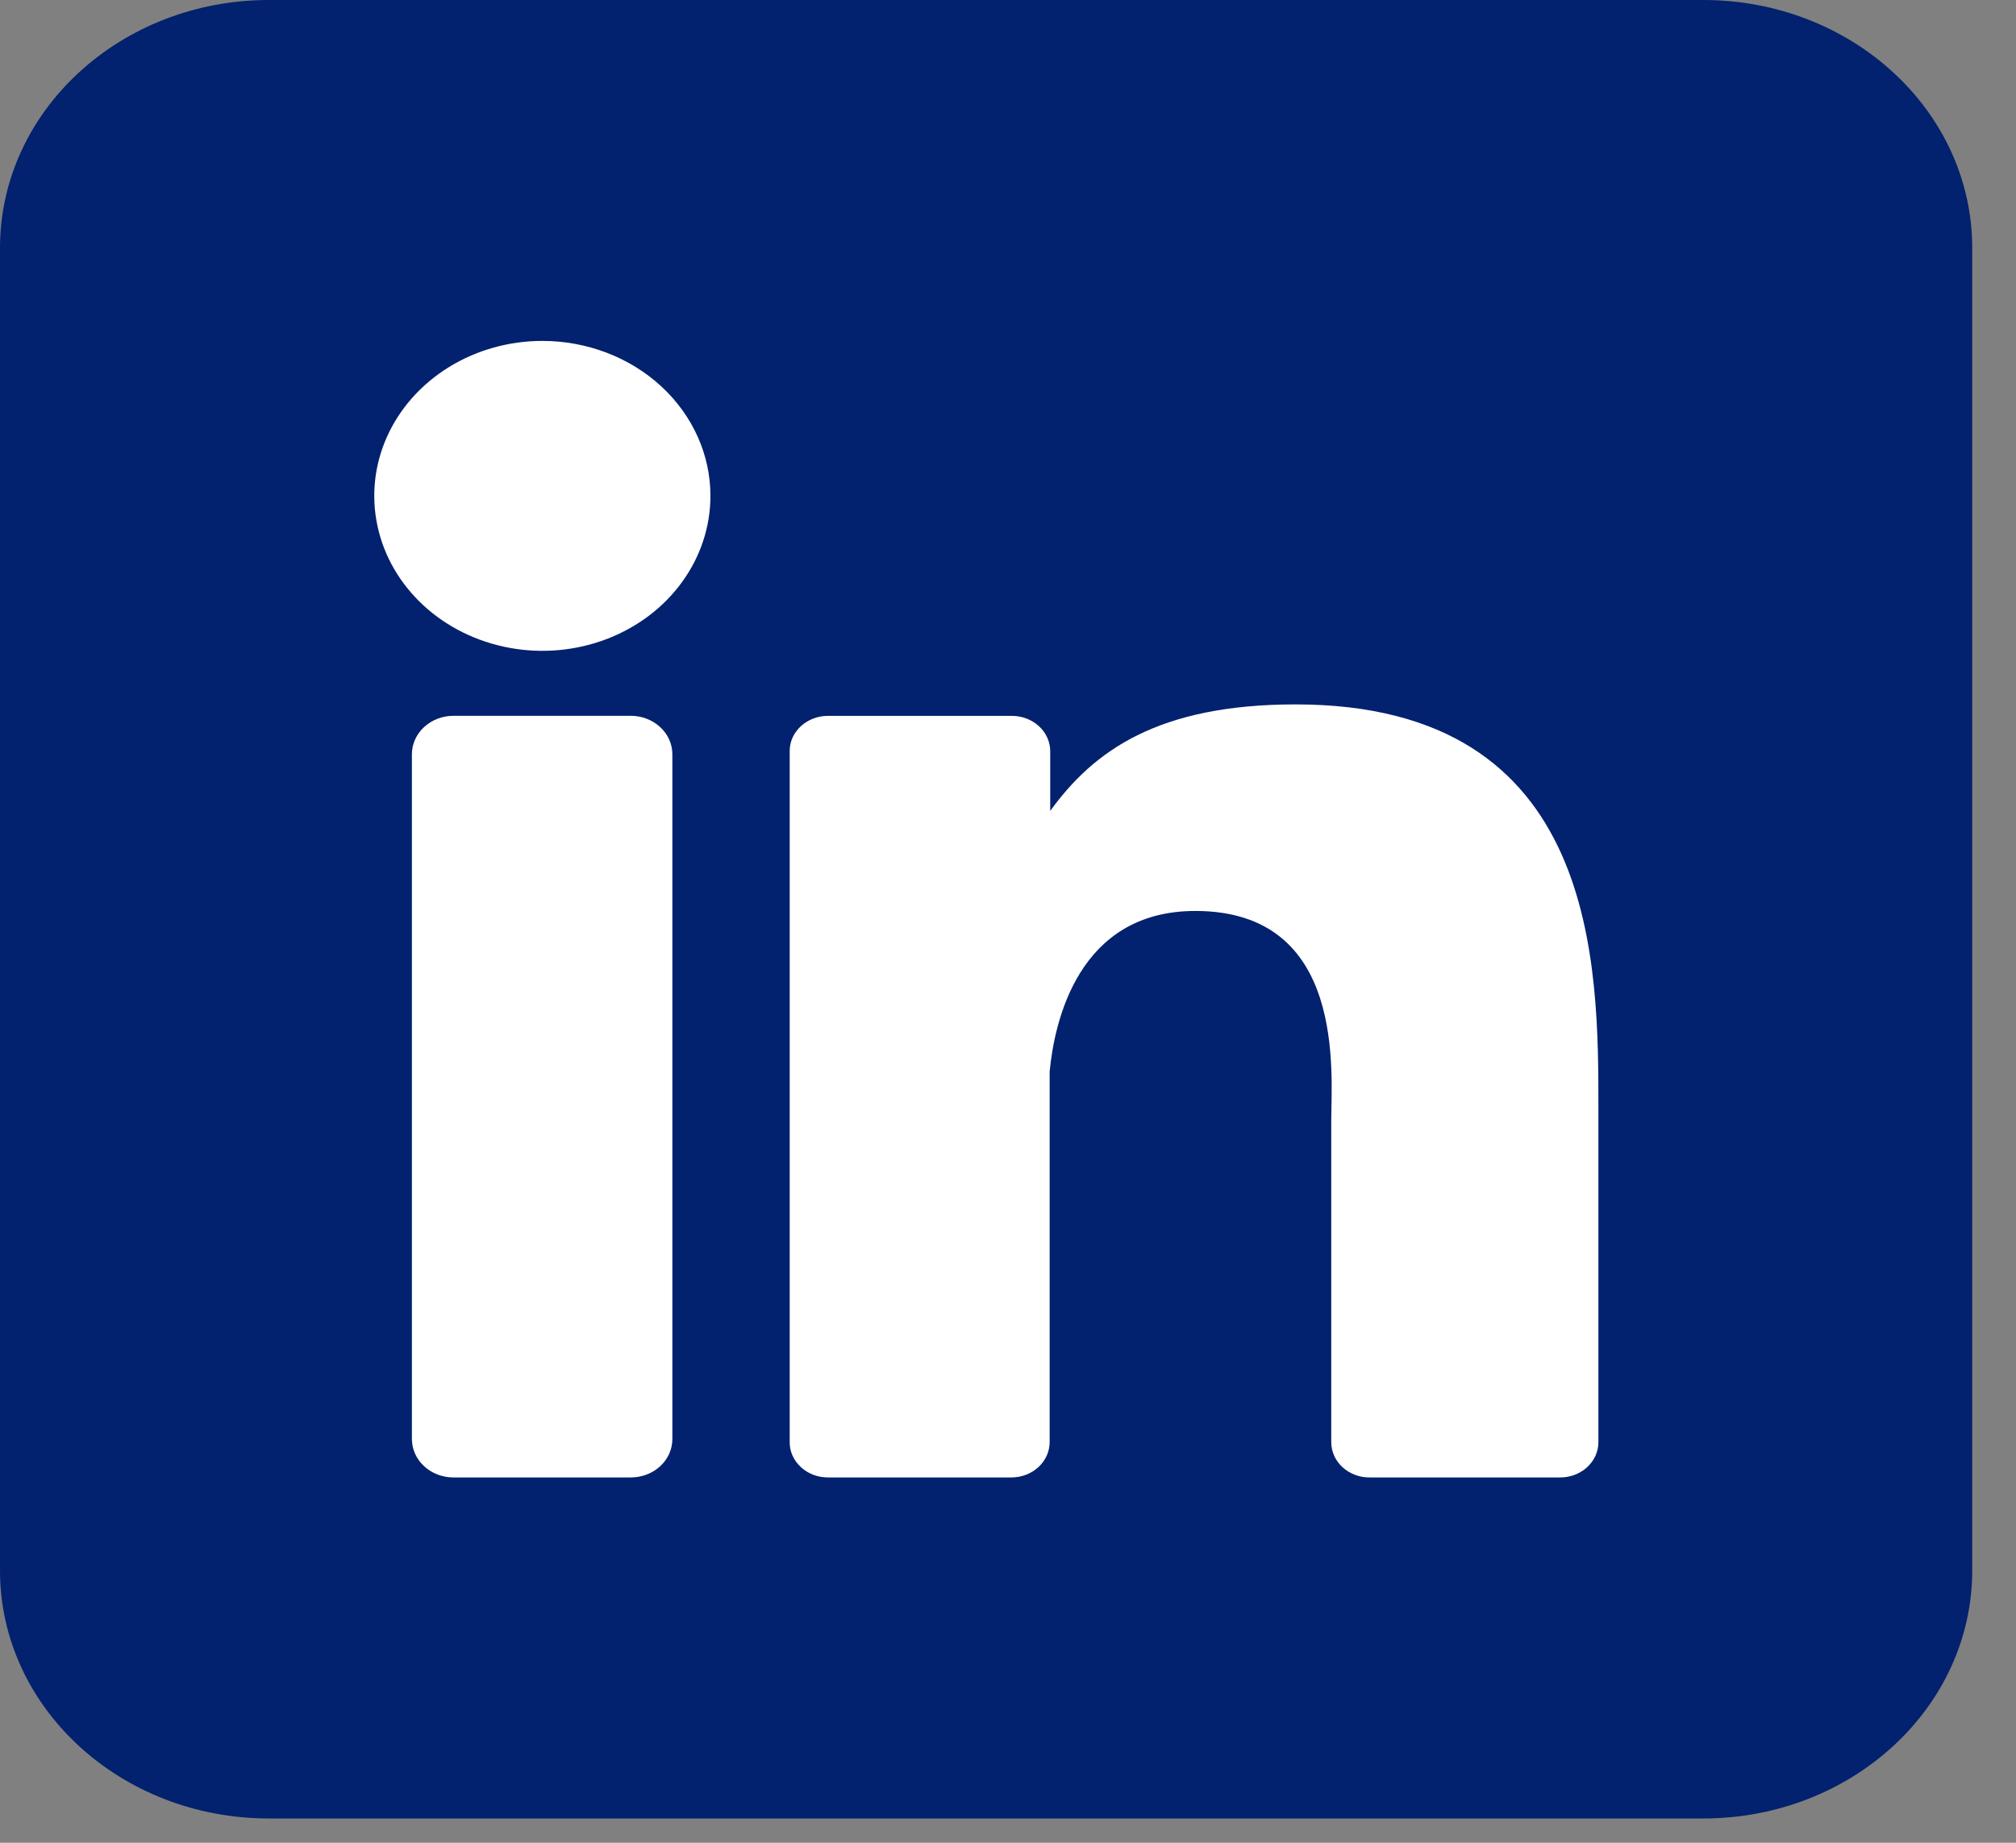
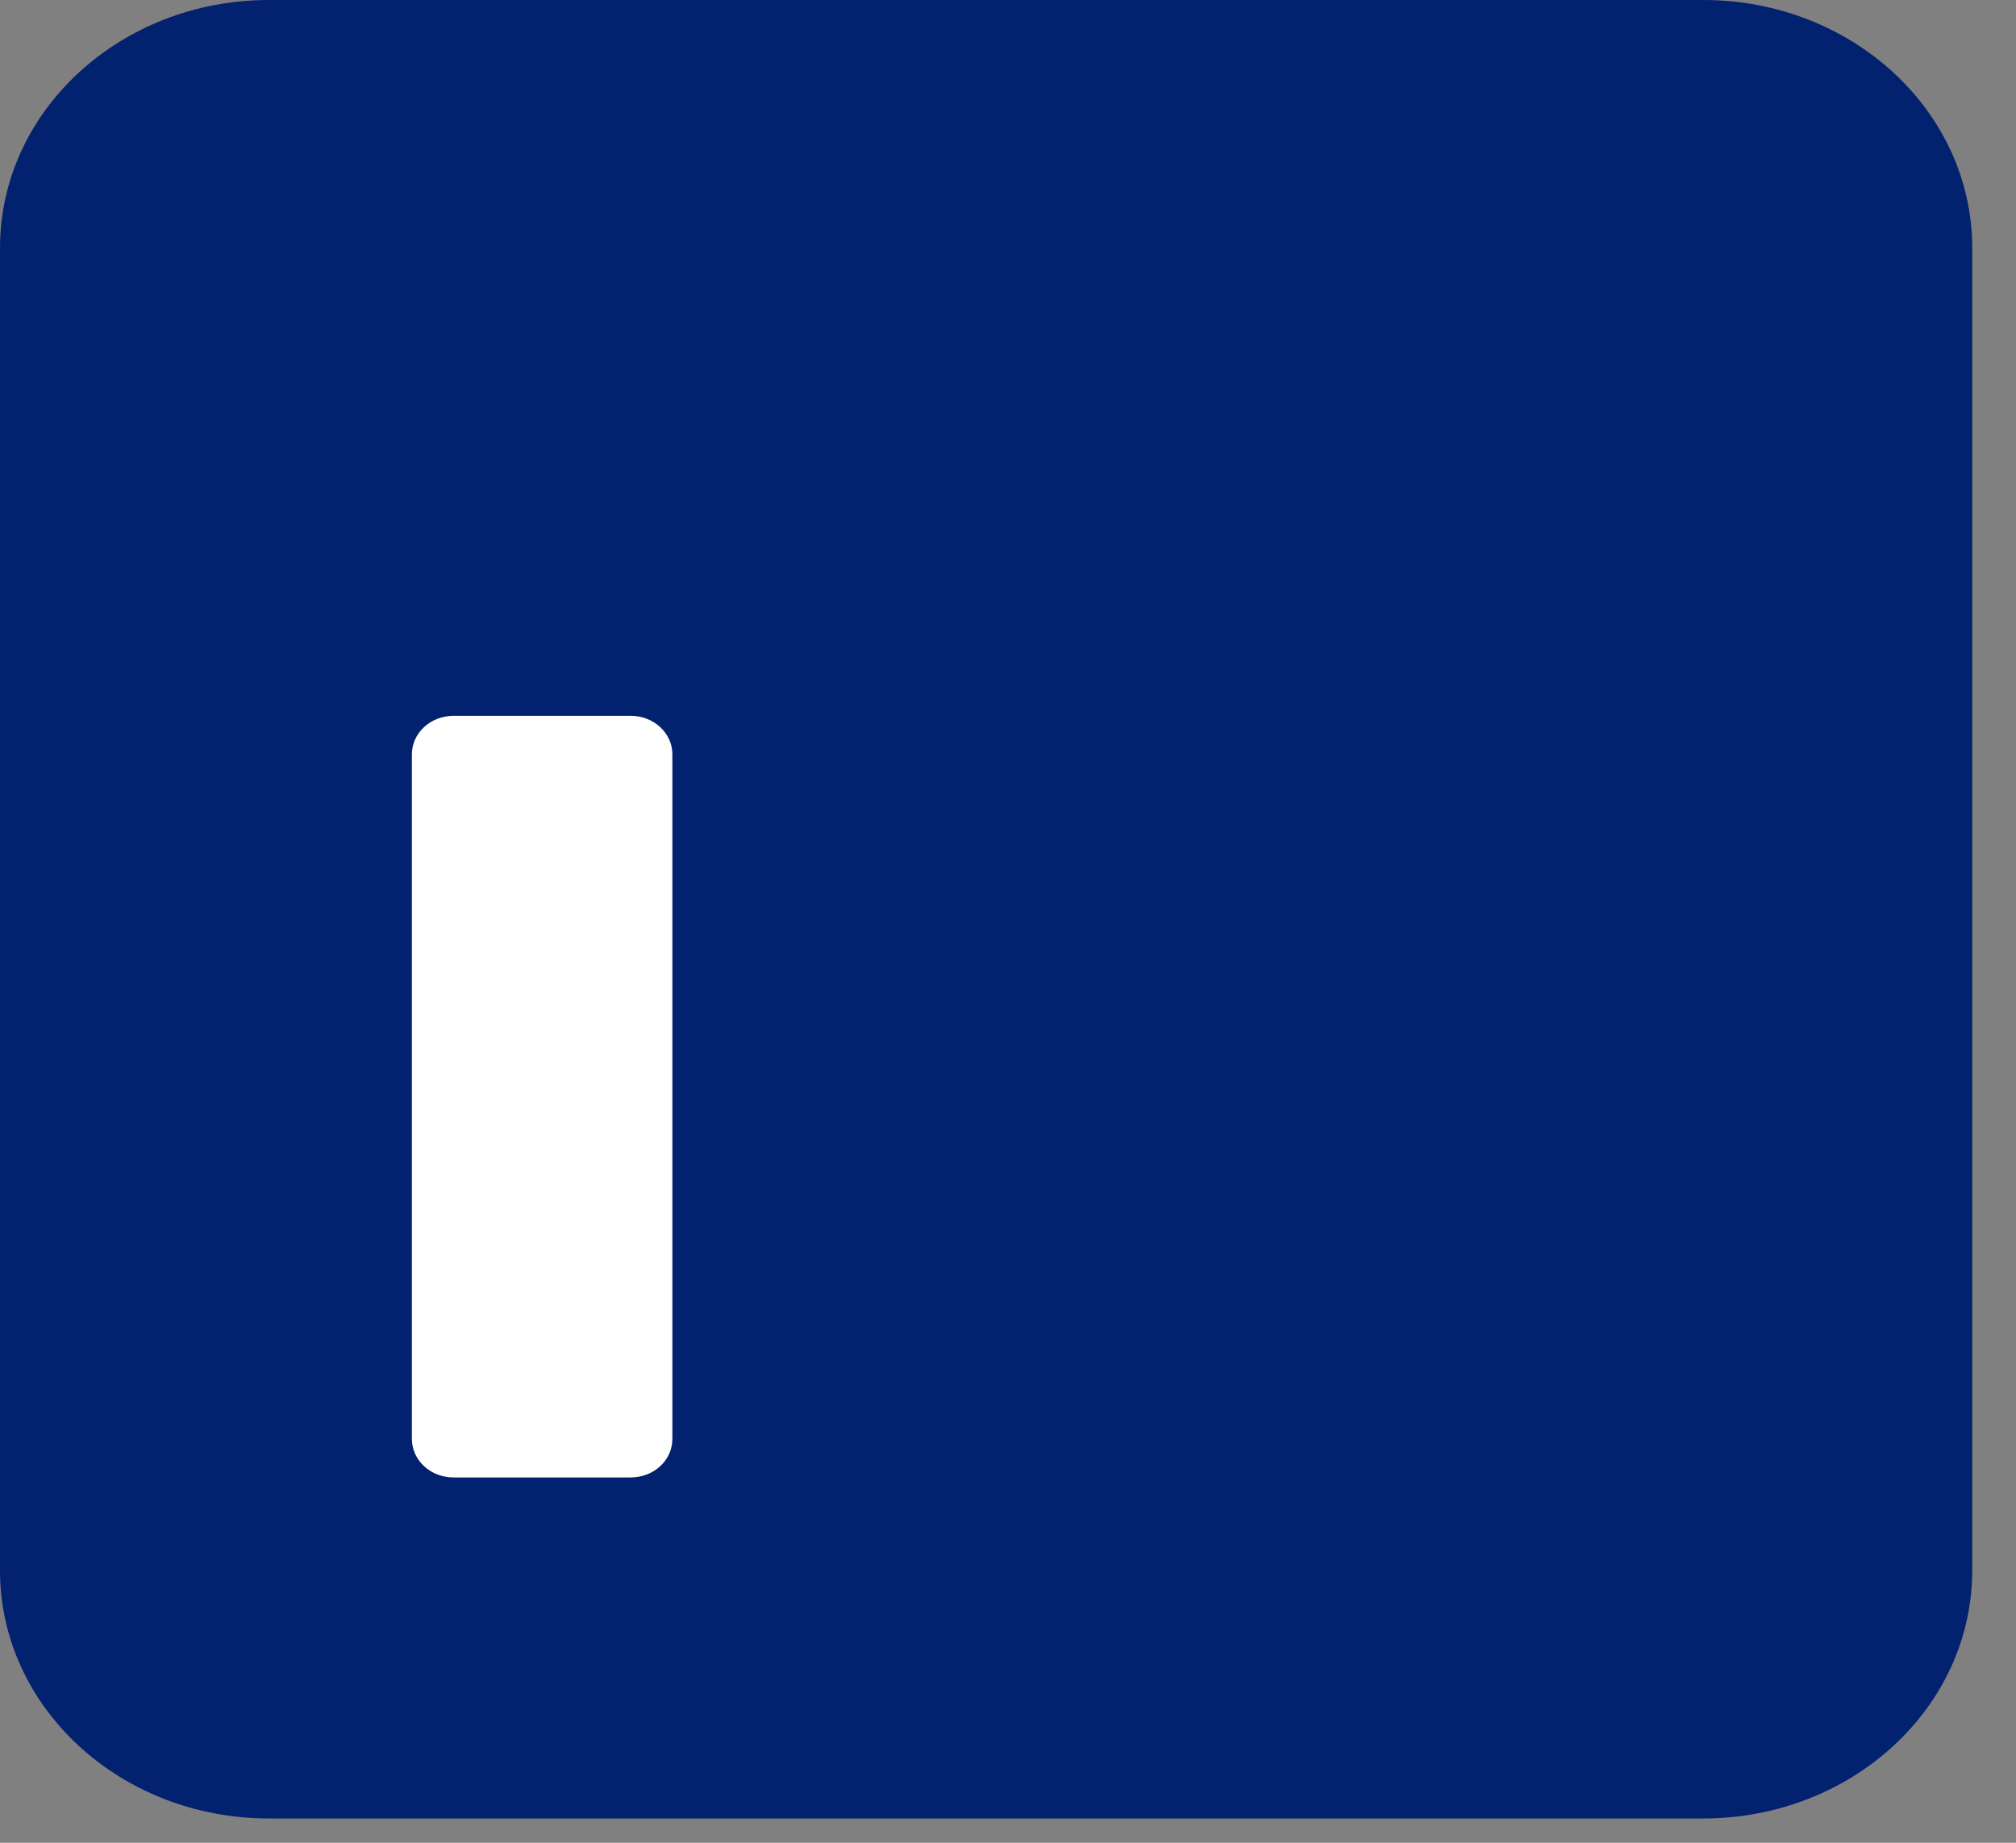
<svg xmlns="http://www.w3.org/2000/svg" width="35" height="32" viewBox="0 0 35 32" fill="none">
  <rect x="0" y="0" width="35" height="32" fill="#808080" stroke="none" />
  <path d="M29.571 0H4.669C2.09 0 0 1.928 0 4.306V27.271C0 29.65 2.09 31.578 4.669 31.578H29.571C32.15 31.578 34.24 29.65 34.24 27.271V4.306C34.24 1.928 32.15 0 29.571 0Z" fill="#02216E" />
-   <path d="M12.334 8.611C12.334 9.143 12.163 9.664 11.842 10.106C11.522 10.549 11.066 10.893 10.533 11.097C9.999 11.301 9.413 11.354 8.847 11.25C8.281 11.146 7.761 10.89 7.353 10.514C6.944 10.137 6.666 9.658 6.554 9.136C6.441 8.614 6.499 8.073 6.72 7.581C6.941 7.09 7.315 6.67 7.795 6.374C8.275 6.078 8.839 5.92 9.416 5.92C10.19 5.92 10.932 6.204 11.479 6.708C12.027 7.213 12.334 7.898 12.334 8.611Z" fill="white" />
  <path d="M11.673 13.097V24.987C11.673 25.075 11.655 25.162 11.619 25.243C11.583 25.324 11.53 25.398 11.463 25.46C11.396 25.522 11.316 25.572 11.228 25.605C11.14 25.639 11.046 25.656 10.951 25.656H7.875C7.78 25.657 7.686 25.639 7.598 25.606C7.51 25.573 7.43 25.523 7.363 25.461C7.296 25.399 7.242 25.326 7.206 25.244C7.17 25.163 7.151 25.076 7.151 24.989V13.097C7.151 12.92 7.228 12.75 7.363 12.625C7.499 12.5 7.683 12.43 7.875 12.43H10.951C11.143 12.43 11.326 12.501 11.461 12.626C11.597 12.751 11.673 12.92 11.673 13.097Z" fill="white" />
-   <path d="M27.75 19.287V25.043C27.75 25.123 27.733 25.203 27.7 25.278C27.666 25.352 27.617 25.42 27.556 25.477C27.494 25.534 27.42 25.579 27.34 25.61C27.259 25.641 27.172 25.657 27.085 25.656H23.777C23.69 25.657 23.603 25.641 23.522 25.61C23.442 25.579 23.368 25.534 23.306 25.477C23.244 25.42 23.195 25.352 23.162 25.278C23.129 25.203 23.112 25.123 23.112 25.043V19.465C23.112 18.632 23.377 15.819 20.752 15.819C18.719 15.819 18.305 17.744 18.223 18.609V25.043C18.223 25.204 18.154 25.359 18.032 25.473C17.909 25.588 17.742 25.654 17.567 25.656H14.373C14.286 25.656 14.199 25.64 14.119 25.61C14.038 25.579 13.965 25.533 13.903 25.476C13.842 25.419 13.793 25.352 13.759 25.277C13.726 25.203 13.709 25.123 13.71 25.043V13.045C13.709 12.964 13.726 12.885 13.759 12.81C13.793 12.736 13.842 12.668 13.903 12.611C13.965 12.554 14.038 12.509 14.119 12.478C14.199 12.447 14.286 12.431 14.373 12.431H17.567C17.744 12.431 17.913 12.496 18.038 12.611C18.163 12.726 18.233 12.882 18.233 13.045V14.082C18.988 13.038 20.106 12.232 22.493 12.232C27.781 12.232 27.75 16.786 27.75 19.287Z" fill="white" />
</svg>